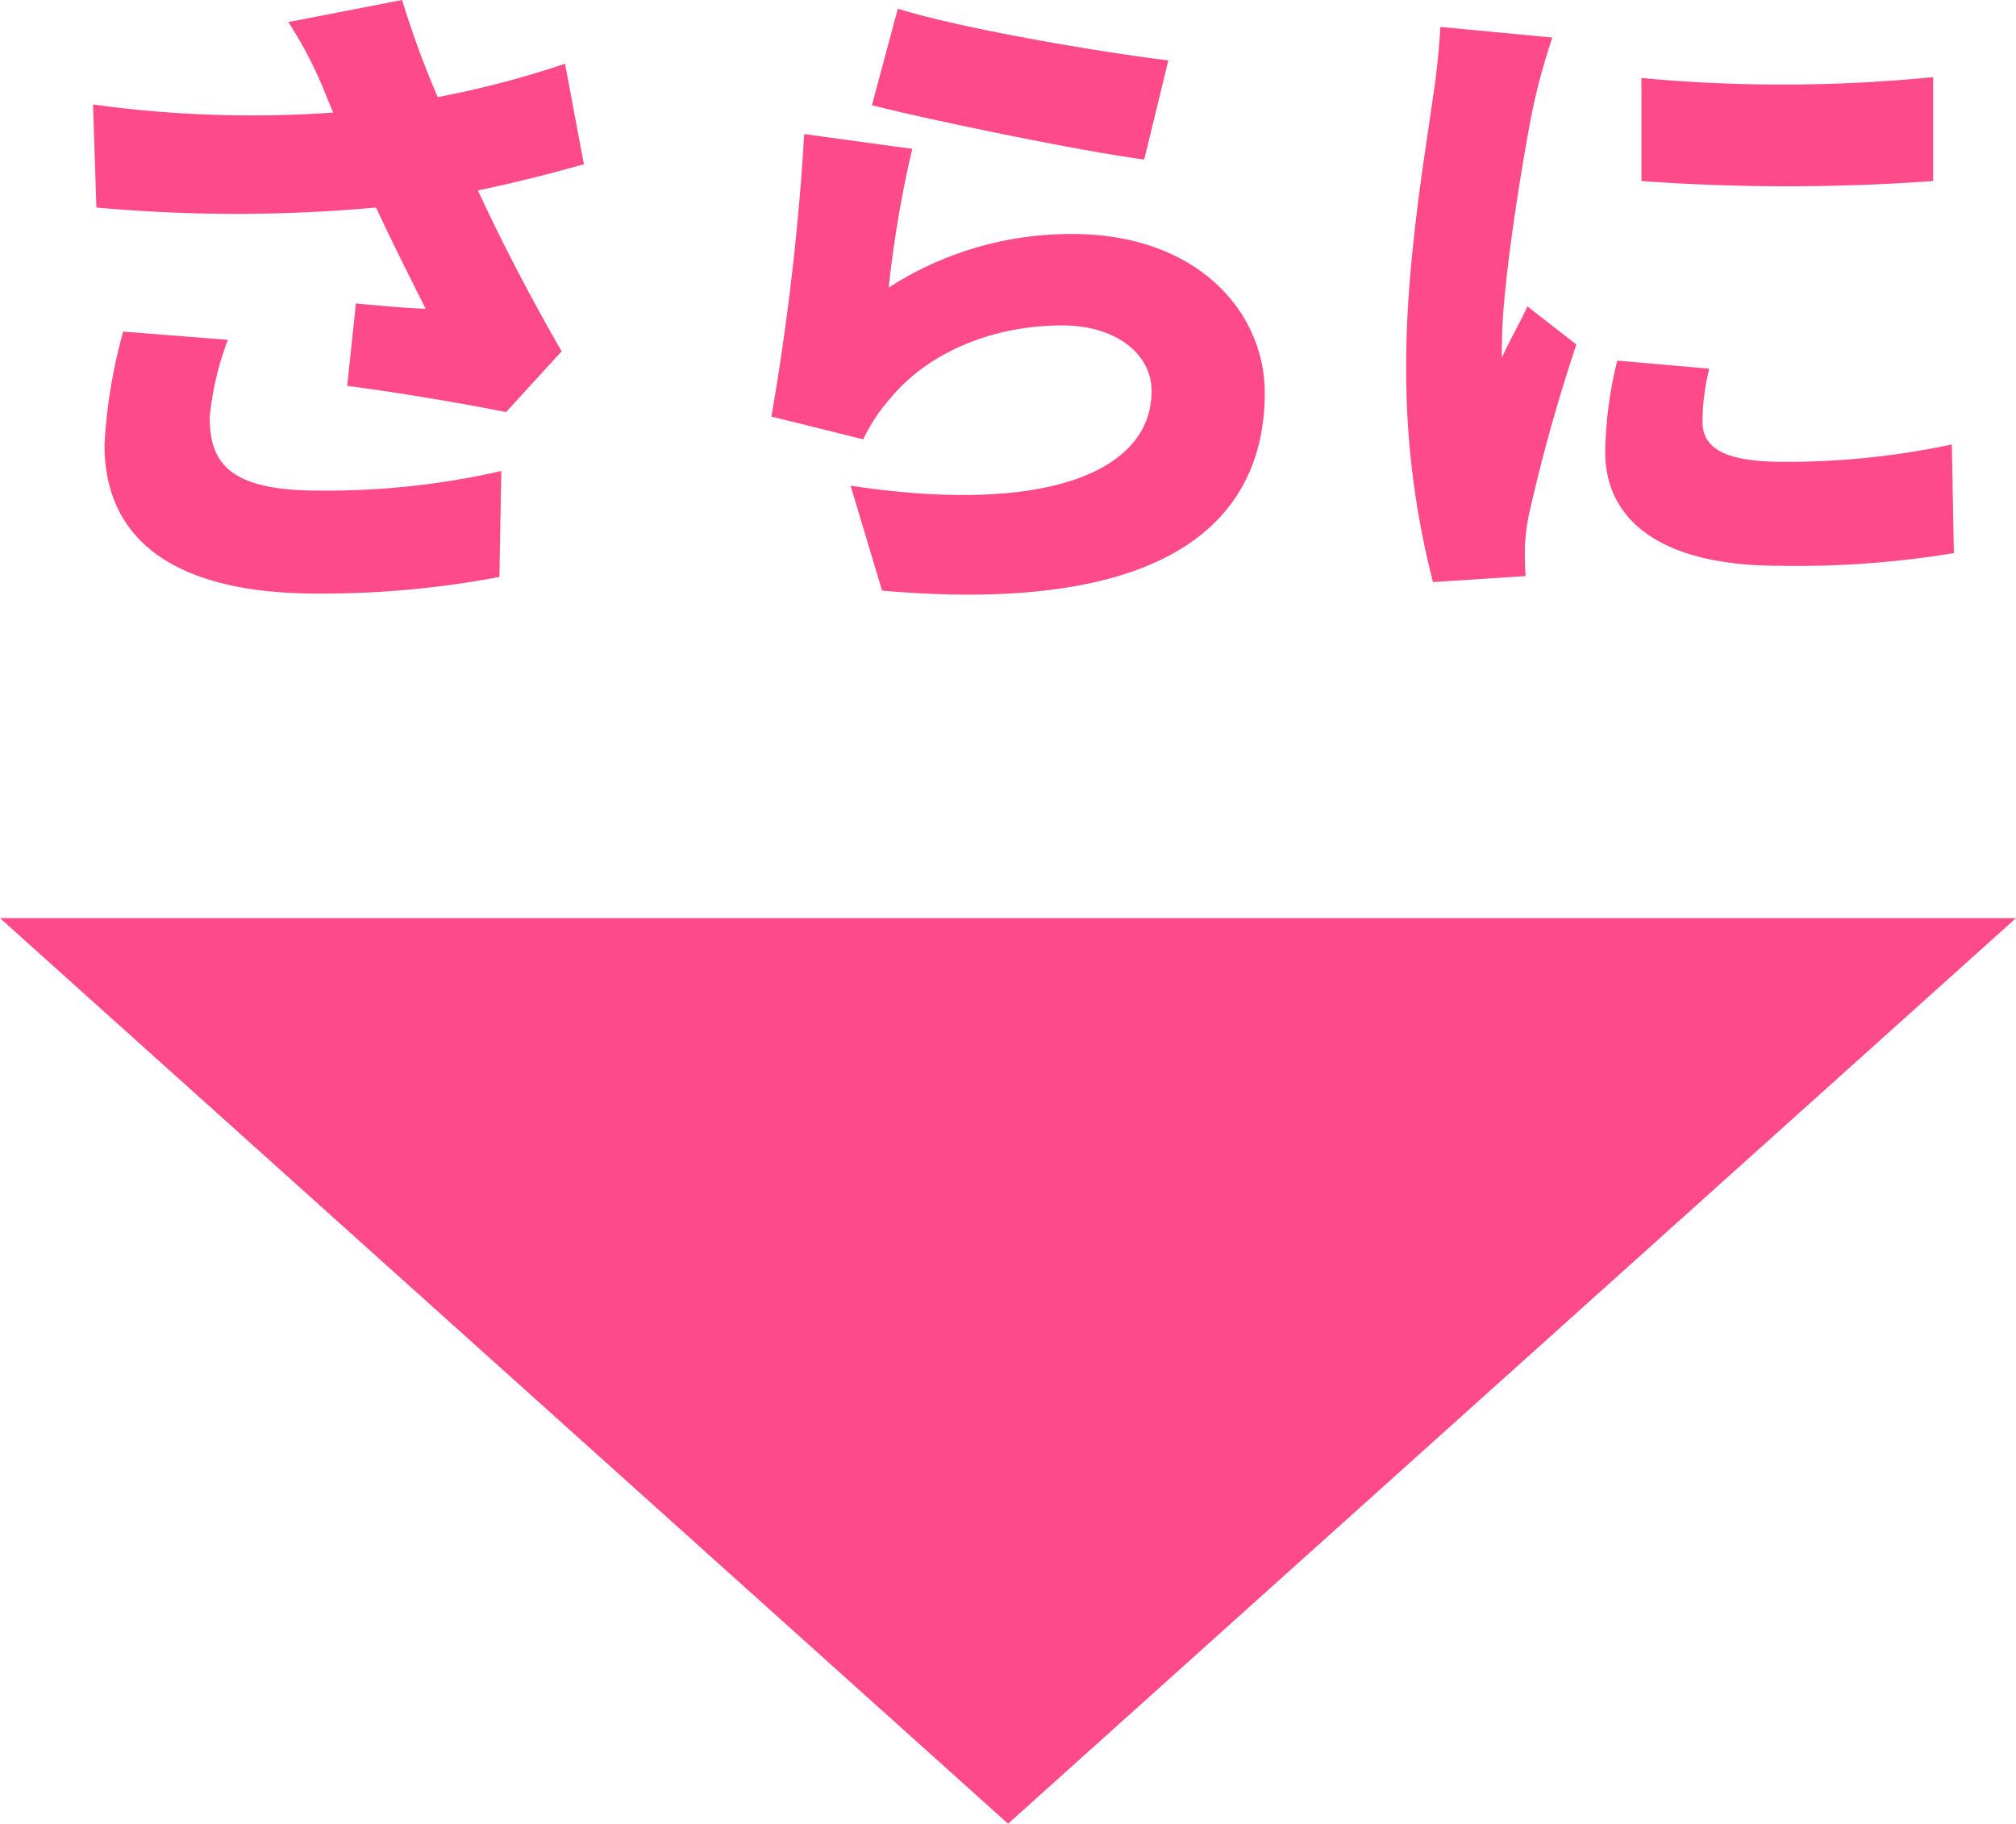
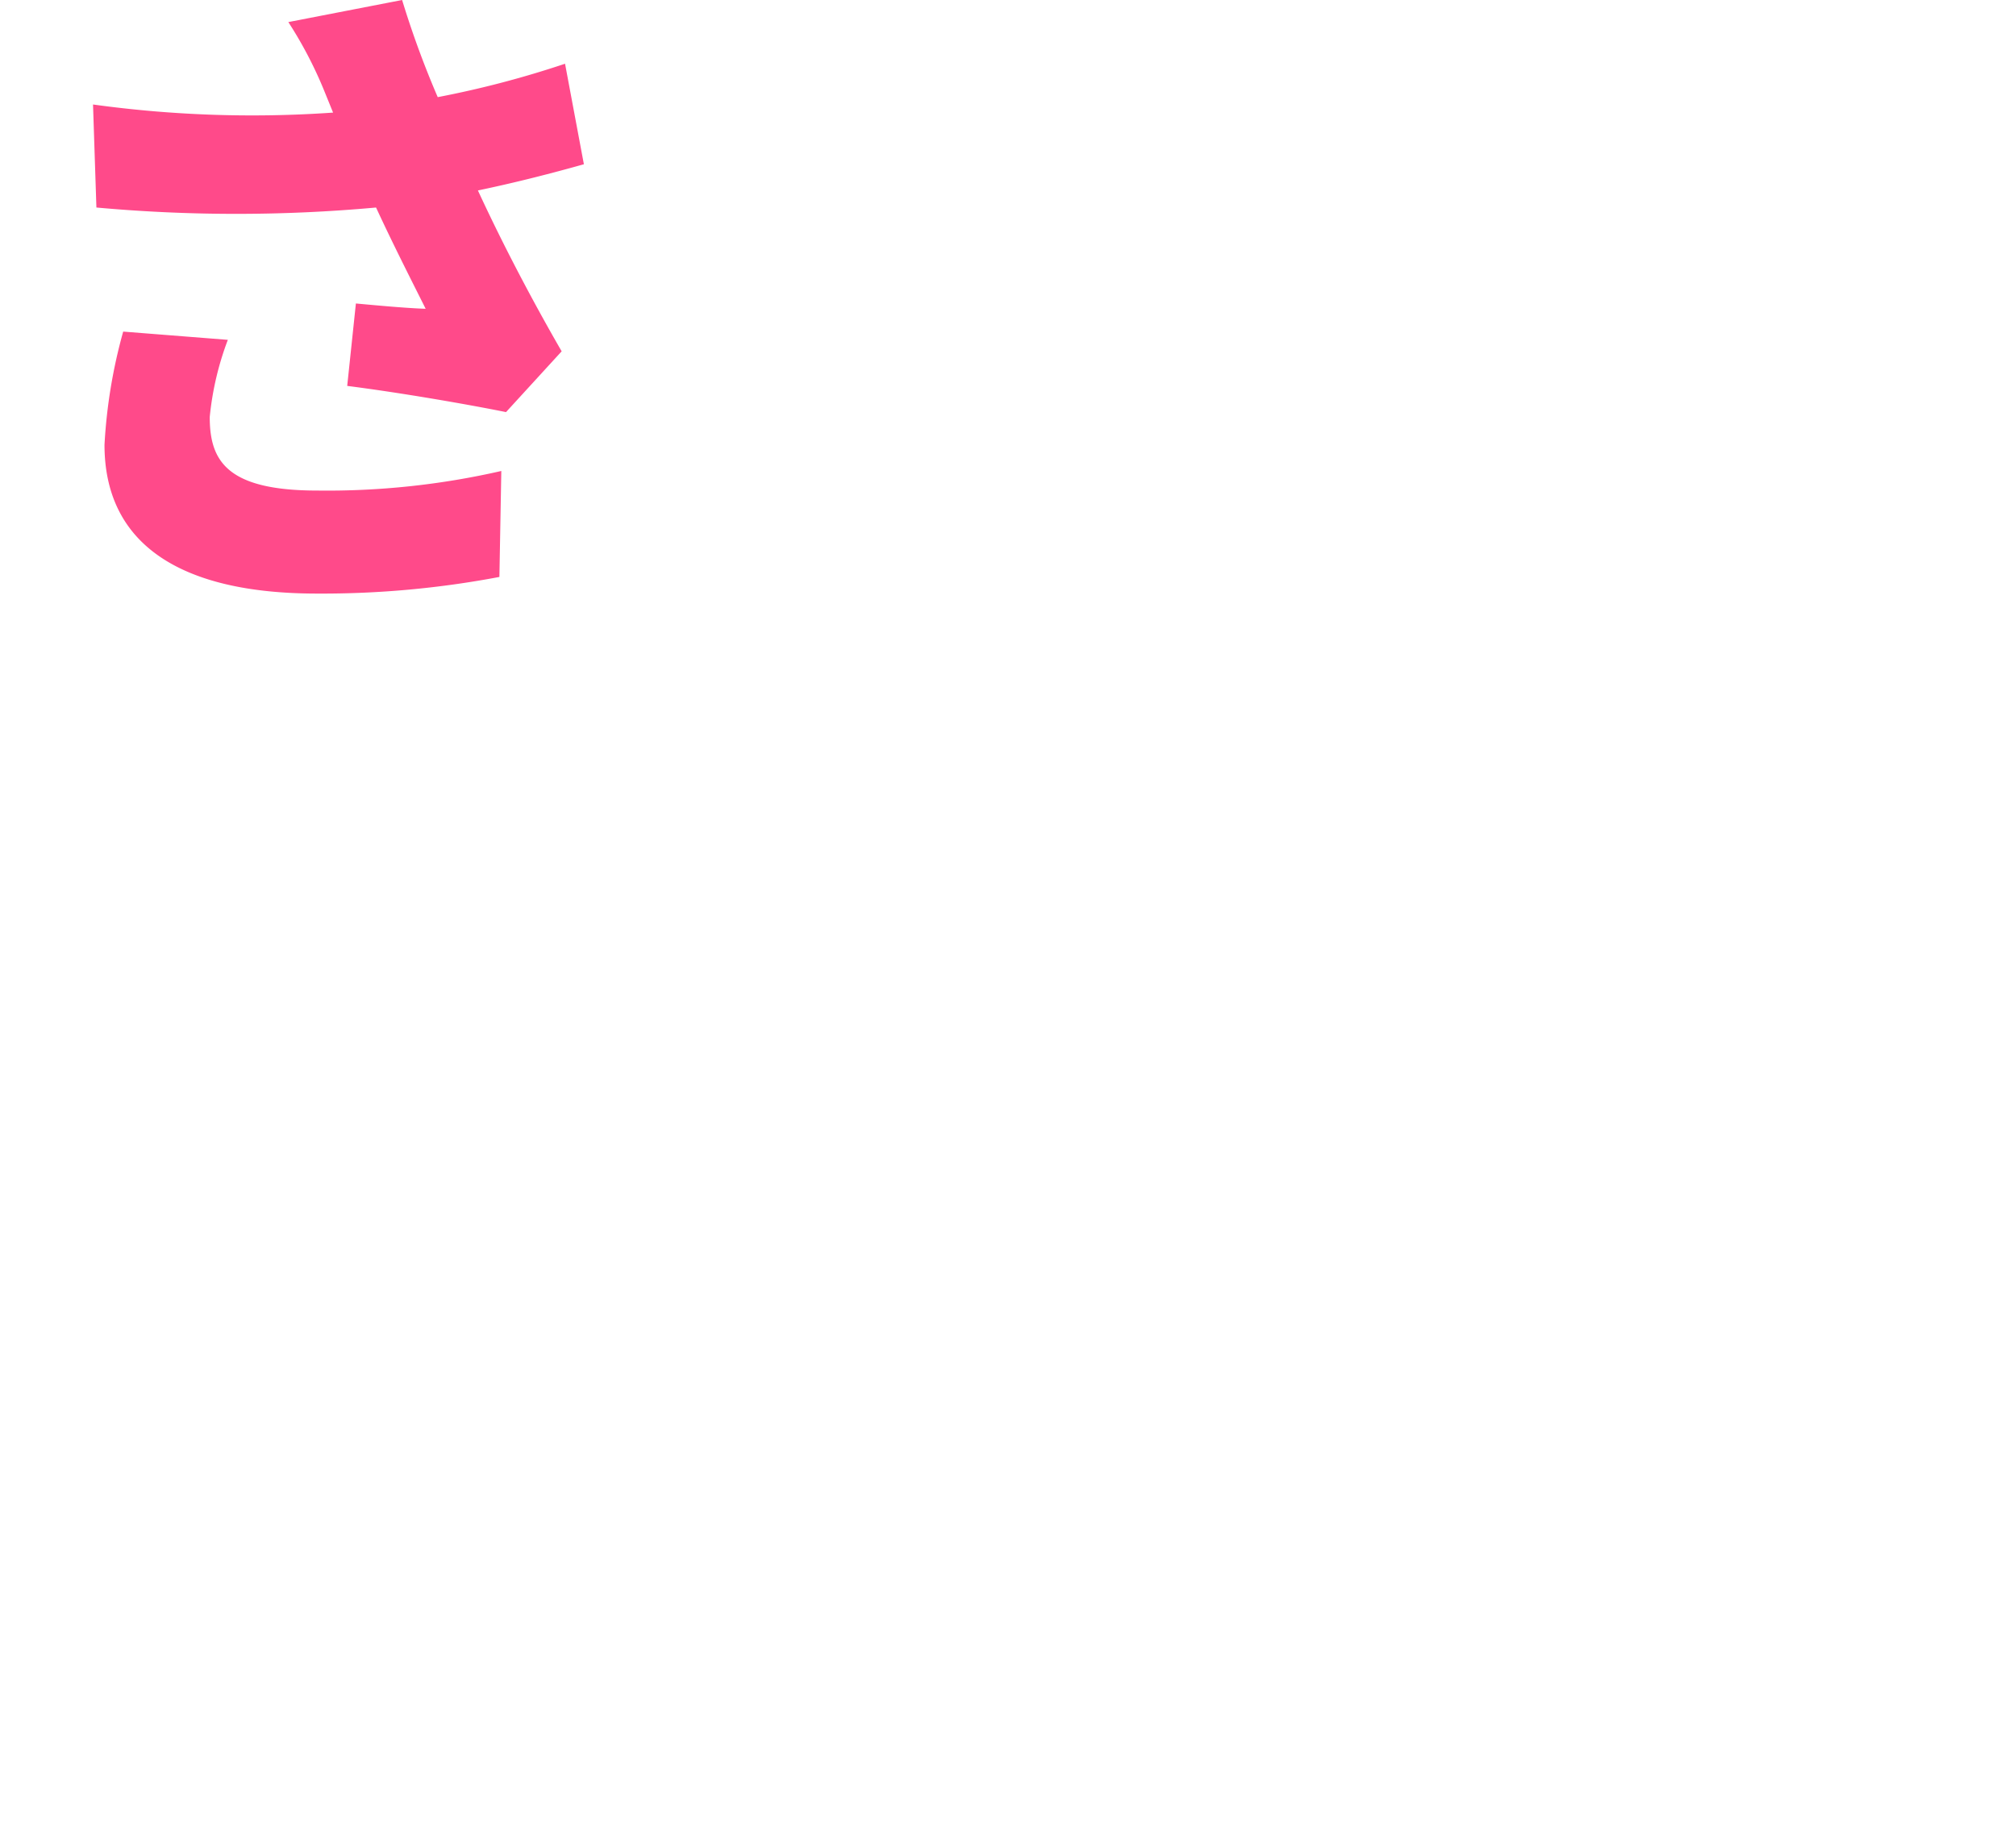
<svg xmlns="http://www.w3.org/2000/svg" viewBox="0 0 136.97 123.91">
  <defs>
    <style>.cls-1{fill:#ff4a8a;}</style>
  </defs>
  <title>more</title>
  <g id="レイヤー_2" data-name="レイヤー 2">
    <g id="文字">
      <path class="cls-1" d="M39.67,11.16c-2.1.59-4.56,1.23-7.2,1.78,1.68,3.64,3.69,7.47,5.69,10.93L34.38,28c-2.73-.55-7.19-1.32-10.79-1.78l.59-5.6c1.41.13,3.46.32,4.74.36-1-2-2.19-4.33-3.37-6.88a105,105,0,0,1-19,0l-.23-7a79,79,0,0,0,16.31.55L22,6.1a28.1,28.1,0,0,0-2.41-4.6L27.32,0a63.82,63.82,0,0,0,2.42,6.6,66.54,66.54,0,0,0,8.65-2.27ZM15.48,23.09a20.39,20.39,0,0,0-1.23,5.24c0,2.92,1.09,5,7.29,5A53,53,0,0,0,34.06,32l-.13,7.2a64.61,64.61,0,0,1-12.39,1.13c-9.43,0-14.44-3.46-14.44-10.11a35.66,35.66,0,0,1,1.27-7.69Z" />
-       <path class="cls-1" d="M60.38,19.54A22.81,22.81,0,0,1,72.86,15.9c8.47,0,13.07,5.28,13.07,10.79,0,8.38-6.14,15.17-26,13.44L57.79,33c13.16,2,20.45-.91,20.45-6.43,0-2.55-2.46-4.46-6.06-4.46-4.6,0-9,1.73-11.66,4.92a11.73,11.73,0,0,0-1.87,2.82l-6.24-1.55A172.13,172.13,0,0,0,54.64,9.11l7.34,1A77.29,77.29,0,0,0,60.38,19.54ZM61,.59C65.48,2,75.41,3.64,79.38,4.1l-1.64,6.74C73,10.2,62.8,8.06,59.24,7.15Z" />
-       <path class="cls-1" d="M105.47,2.55a43.82,43.82,0,0,0-1.28,4.6c-.5,2.32-2.14,11.89-2.14,16.08a7.74,7.74,0,0,0,0,1.05c.59-1.28,1.13-2.19,1.73-3.46l3.32,2.59A118.22,118.22,0,0,0,103.87,35a15.21,15.21,0,0,0-.27,2.14c0,.5,0,1.32.05,2l-6.29.41a57.61,57.61,0,0,1-1.82-14.85c0-6.93,1.32-14.44,1.77-17.77a50.17,50.17,0,0,0,.55-5.1Zm10.66,22.5a15.24,15.24,0,0,0-.46,3.6c0,2,1.87,2.73,5.56,2.73a54,54,0,0,0,11.38-1.18l.14,7.38a65.47,65.47,0,0,1-11.89.86c-7.88,0-11.8-3-11.8-7.74a27.39,27.39,0,0,1,.82-6.2ZM131.34,5.24V12.3a138,138,0,0,1-19.82,0l0-7A103.53,103.53,0,0,0,131.34,5.24Z" />
-       <polygon class="cls-1" points="68.49 123.91 136.97 62.38 0 62.38 68.49 123.91" />
    </g>
  </g>
</svg>